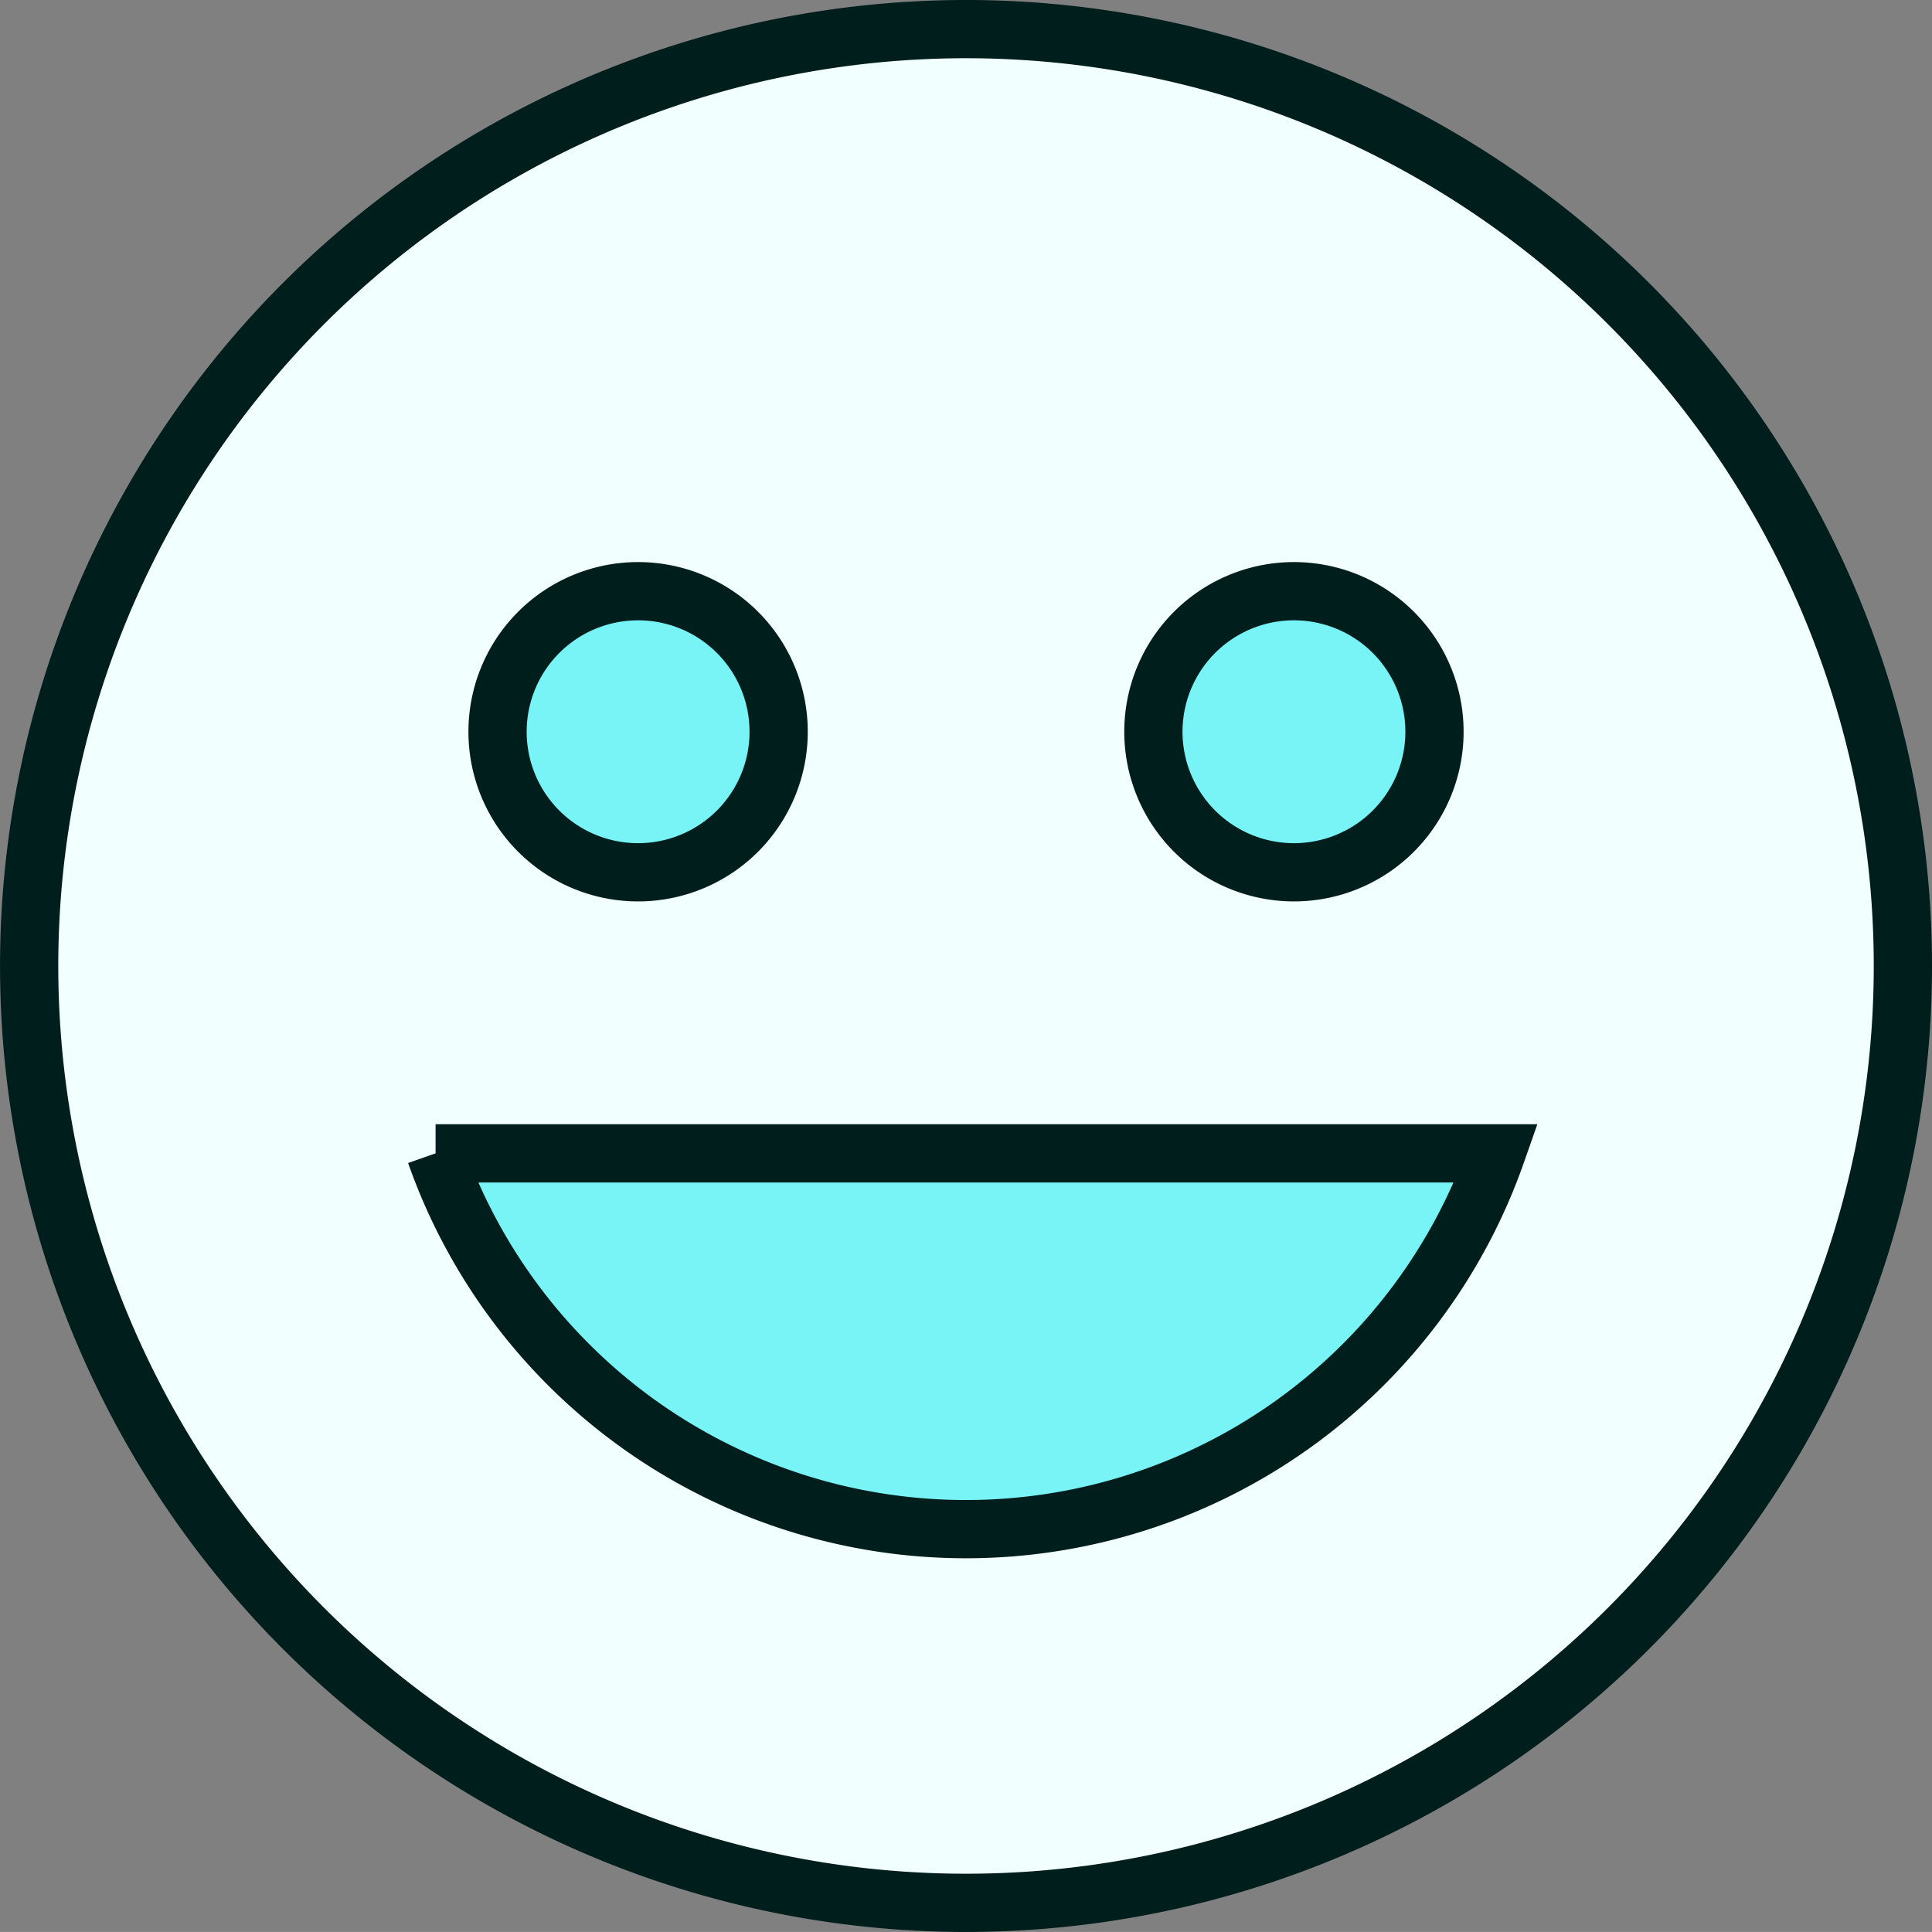
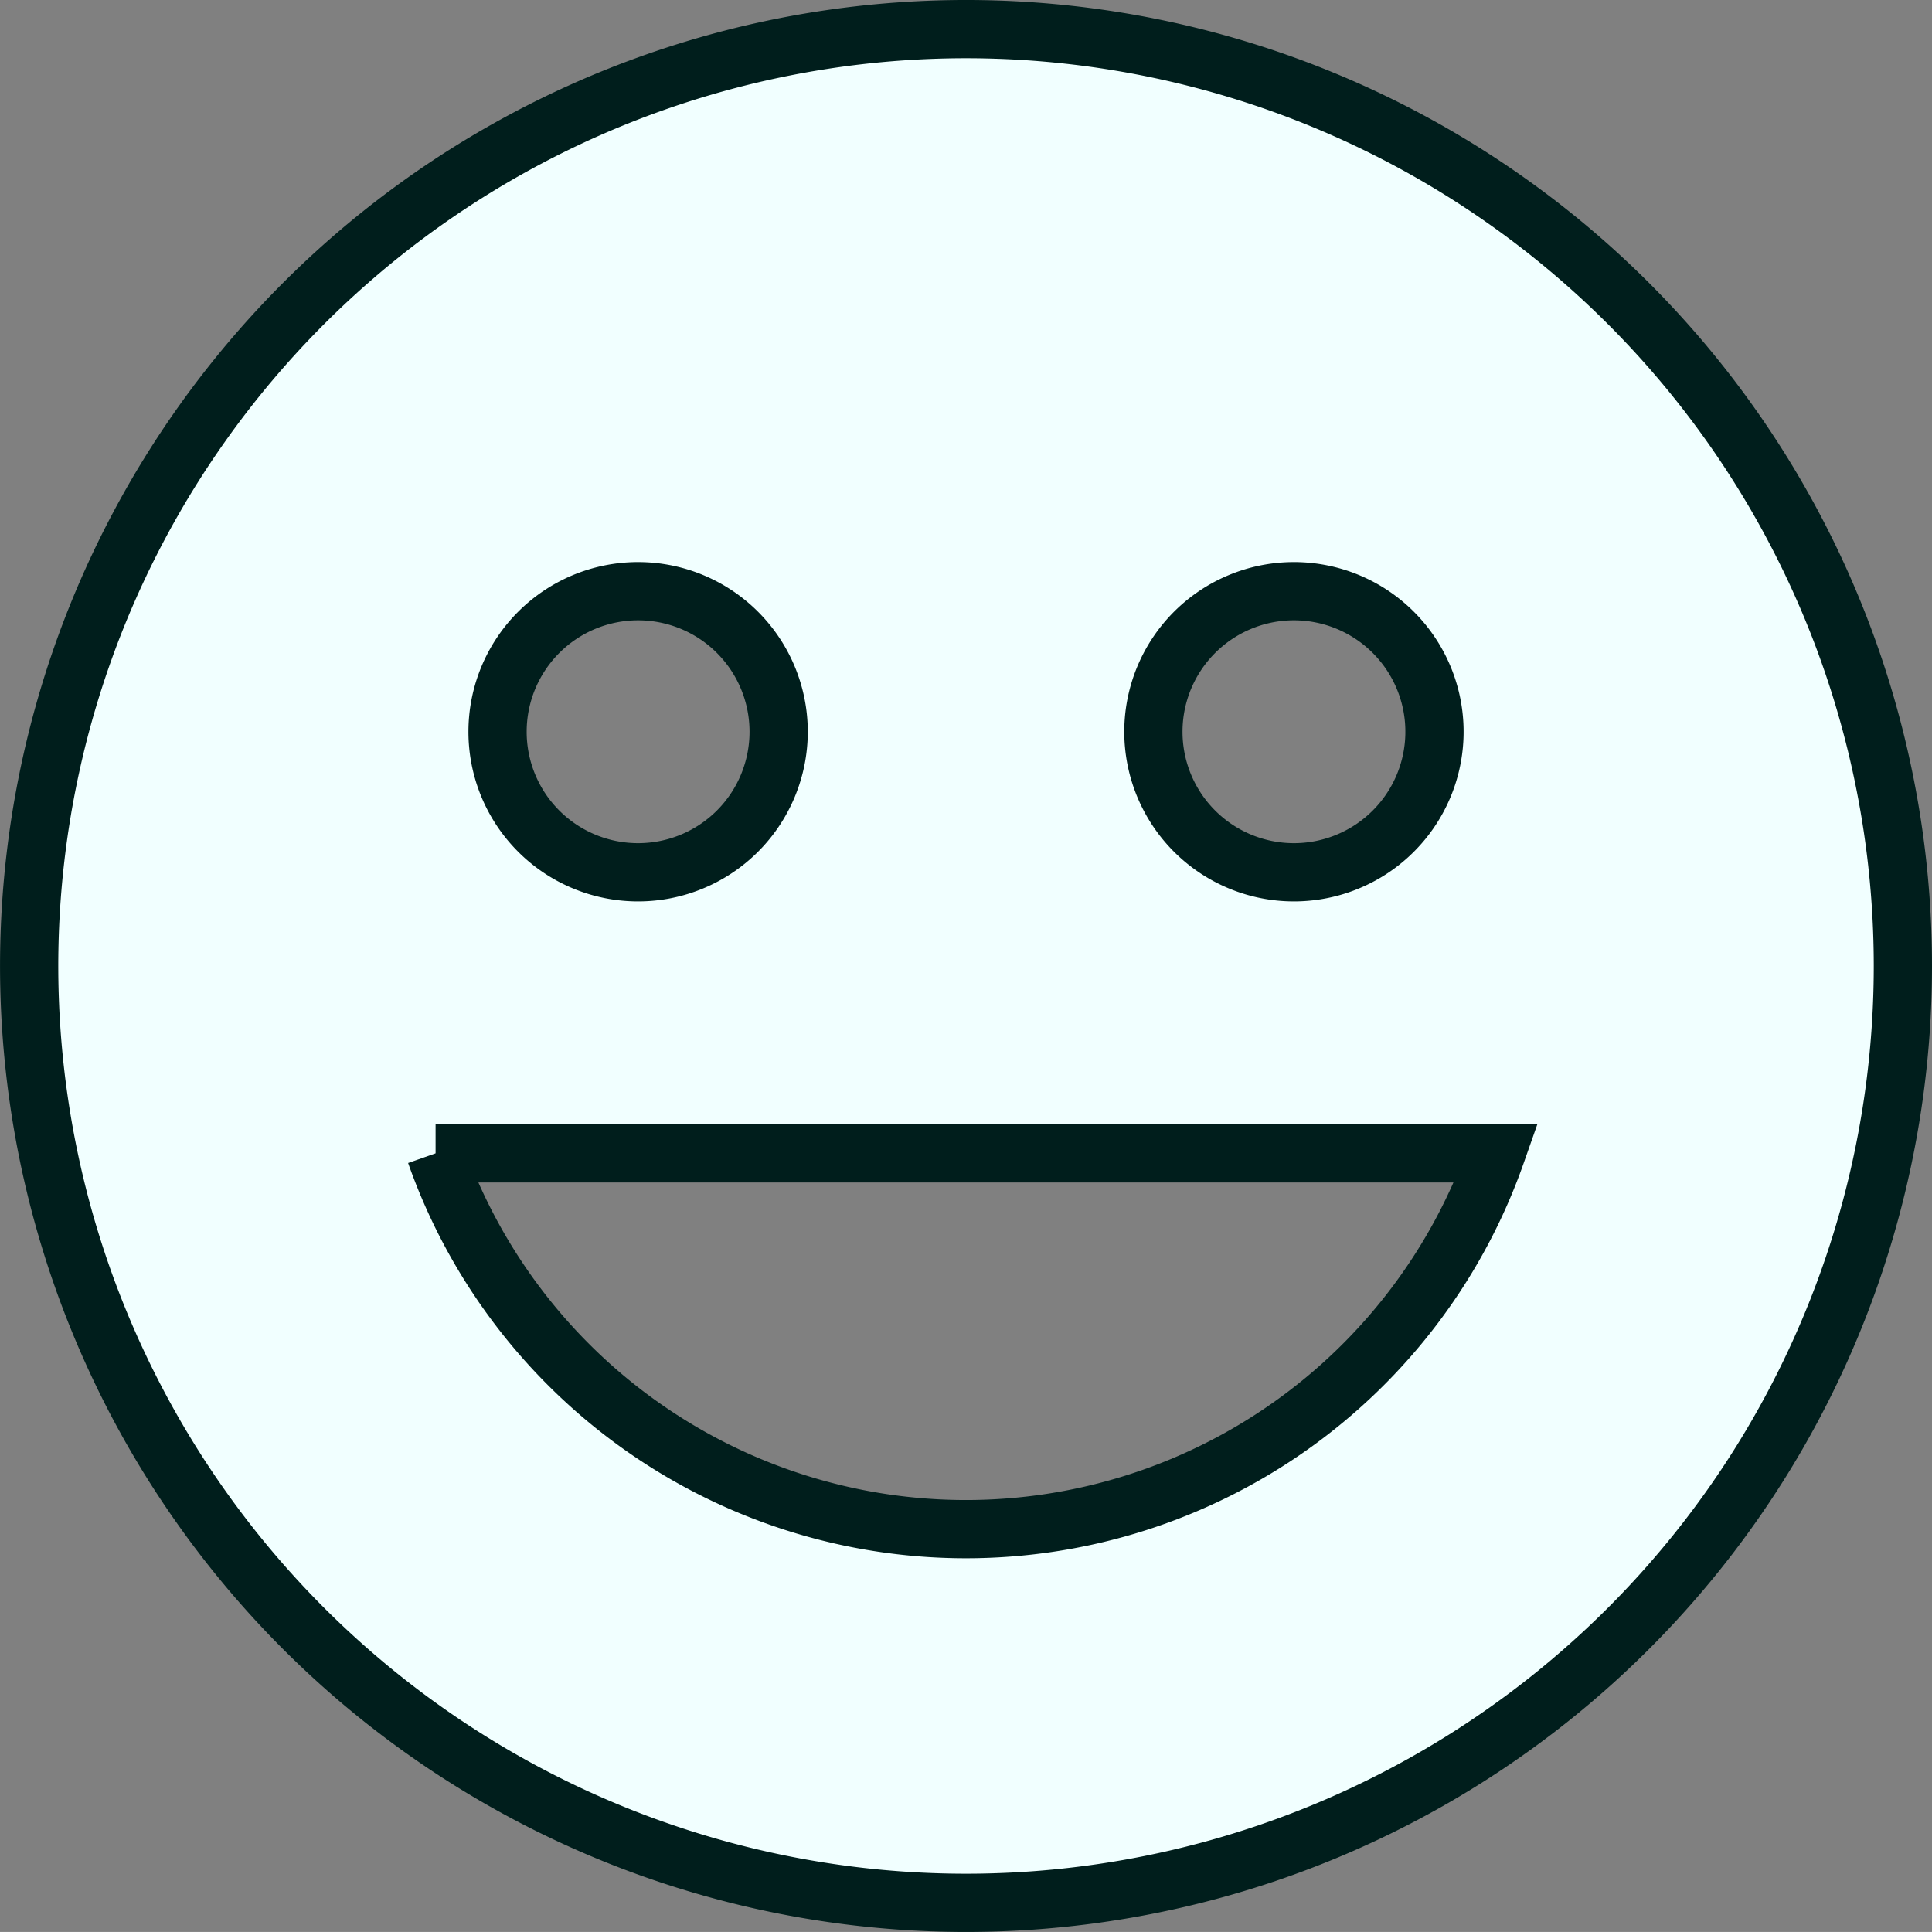
<svg xmlns="http://www.w3.org/2000/svg" width="49.761" height="49.76" viewBox="0 0 49.761 49.76">
  <rect x="0" y="0" width="49.761" height="49.76" fill="#808080" stroke="none" />
  <g id="Group_15753" data-name="Group 15753" transform="translate(-3414.989 -568.52)">
-     <circle id="Ellipse_709" data-name="Ellipse 709" cx="20" cy="20" r="20" transform="translate(3420 573)" fill="#78f4f6" />
    <path id="Path_9868" data-name="Path 9868" d="M3439.87,617.53A24.13,24.13,0,1,1,3464,593.4,24.13,24.13,0,0,1,3439.87,617.53Zm-8.446-26.543a3.62,3.62,0,1,0-3.62-3.62,3.619,3.619,0,0,0,3.62,3.62Zm16.891,0a3.62,3.62,0,1,0-3.619-3.62,3.62,3.62,0,0,0,3.619,3.62Zm5.212,7.239h-27.319a14.478,14.478,0,0,0,27.319,0Z" fill="#f1ffff" stroke="#001e1c" stroke-width="1.5" />
  </g>
</svg>